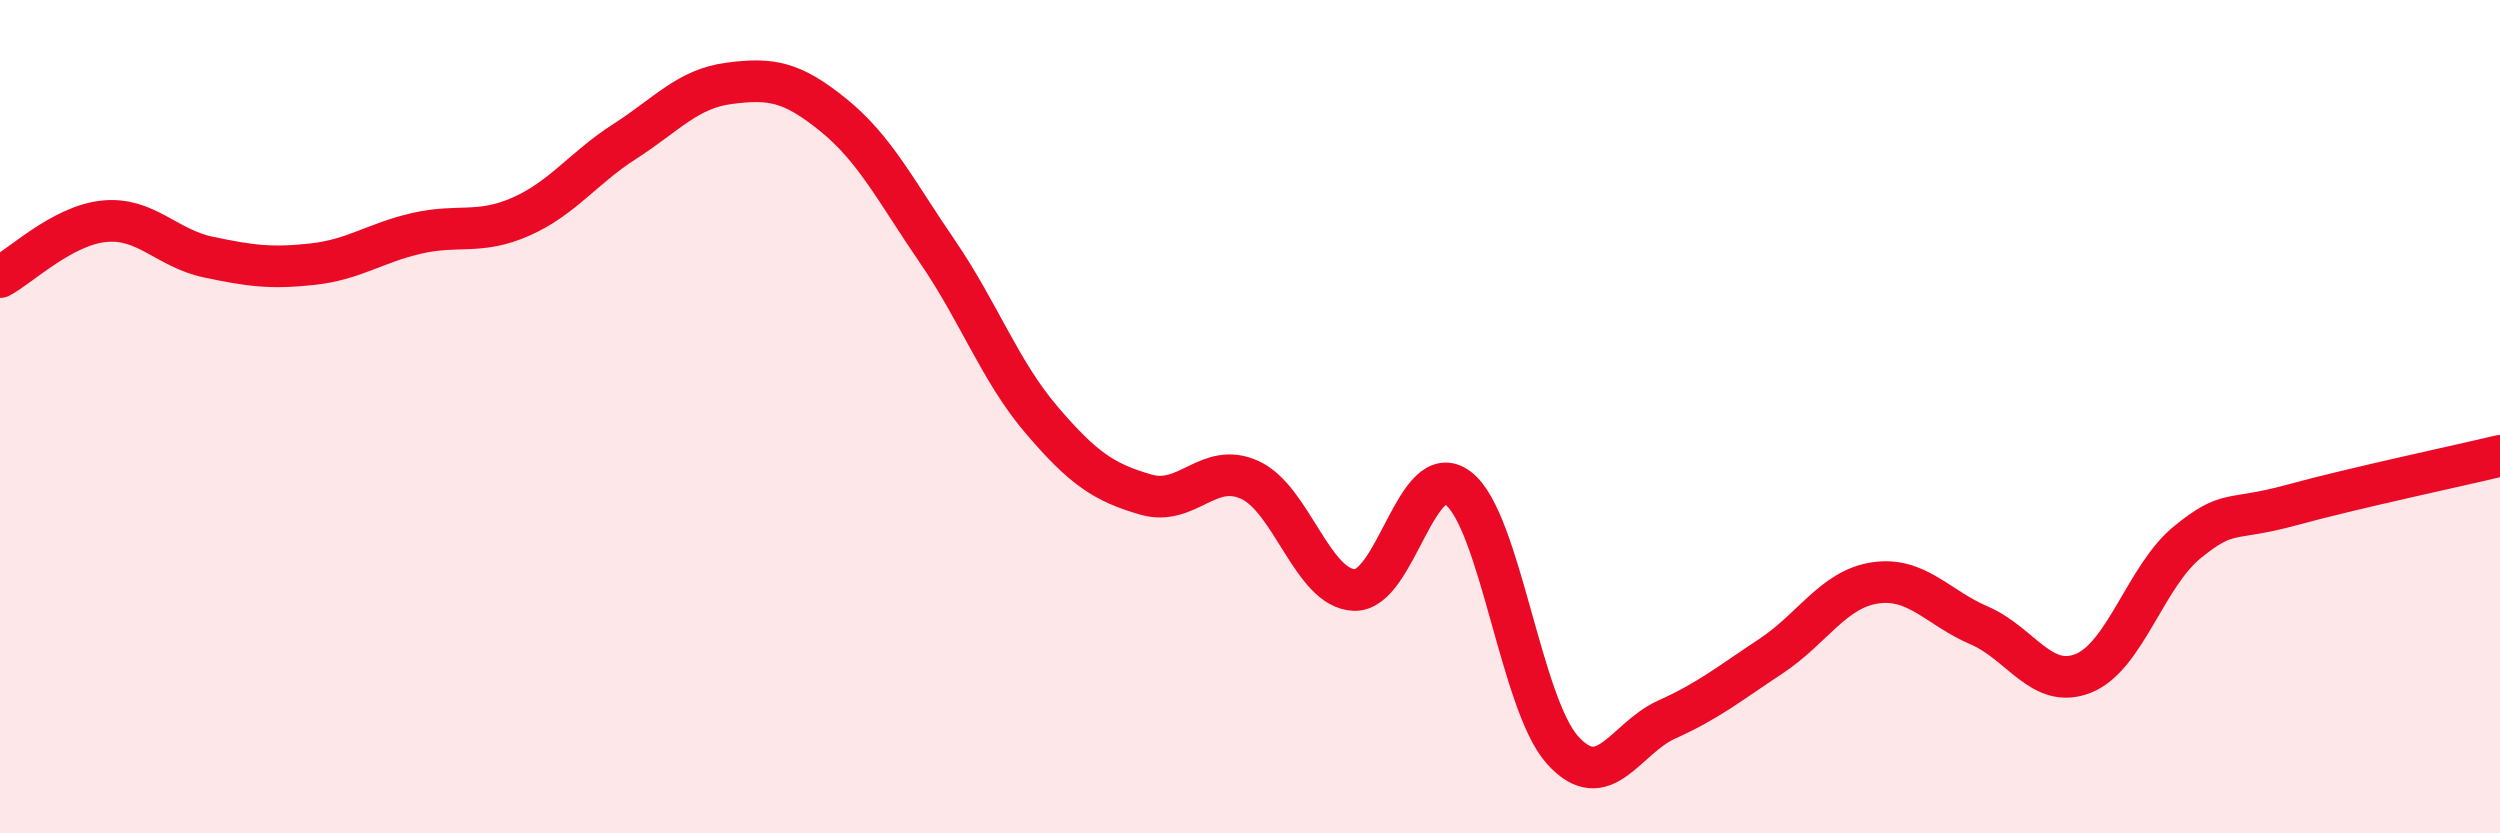
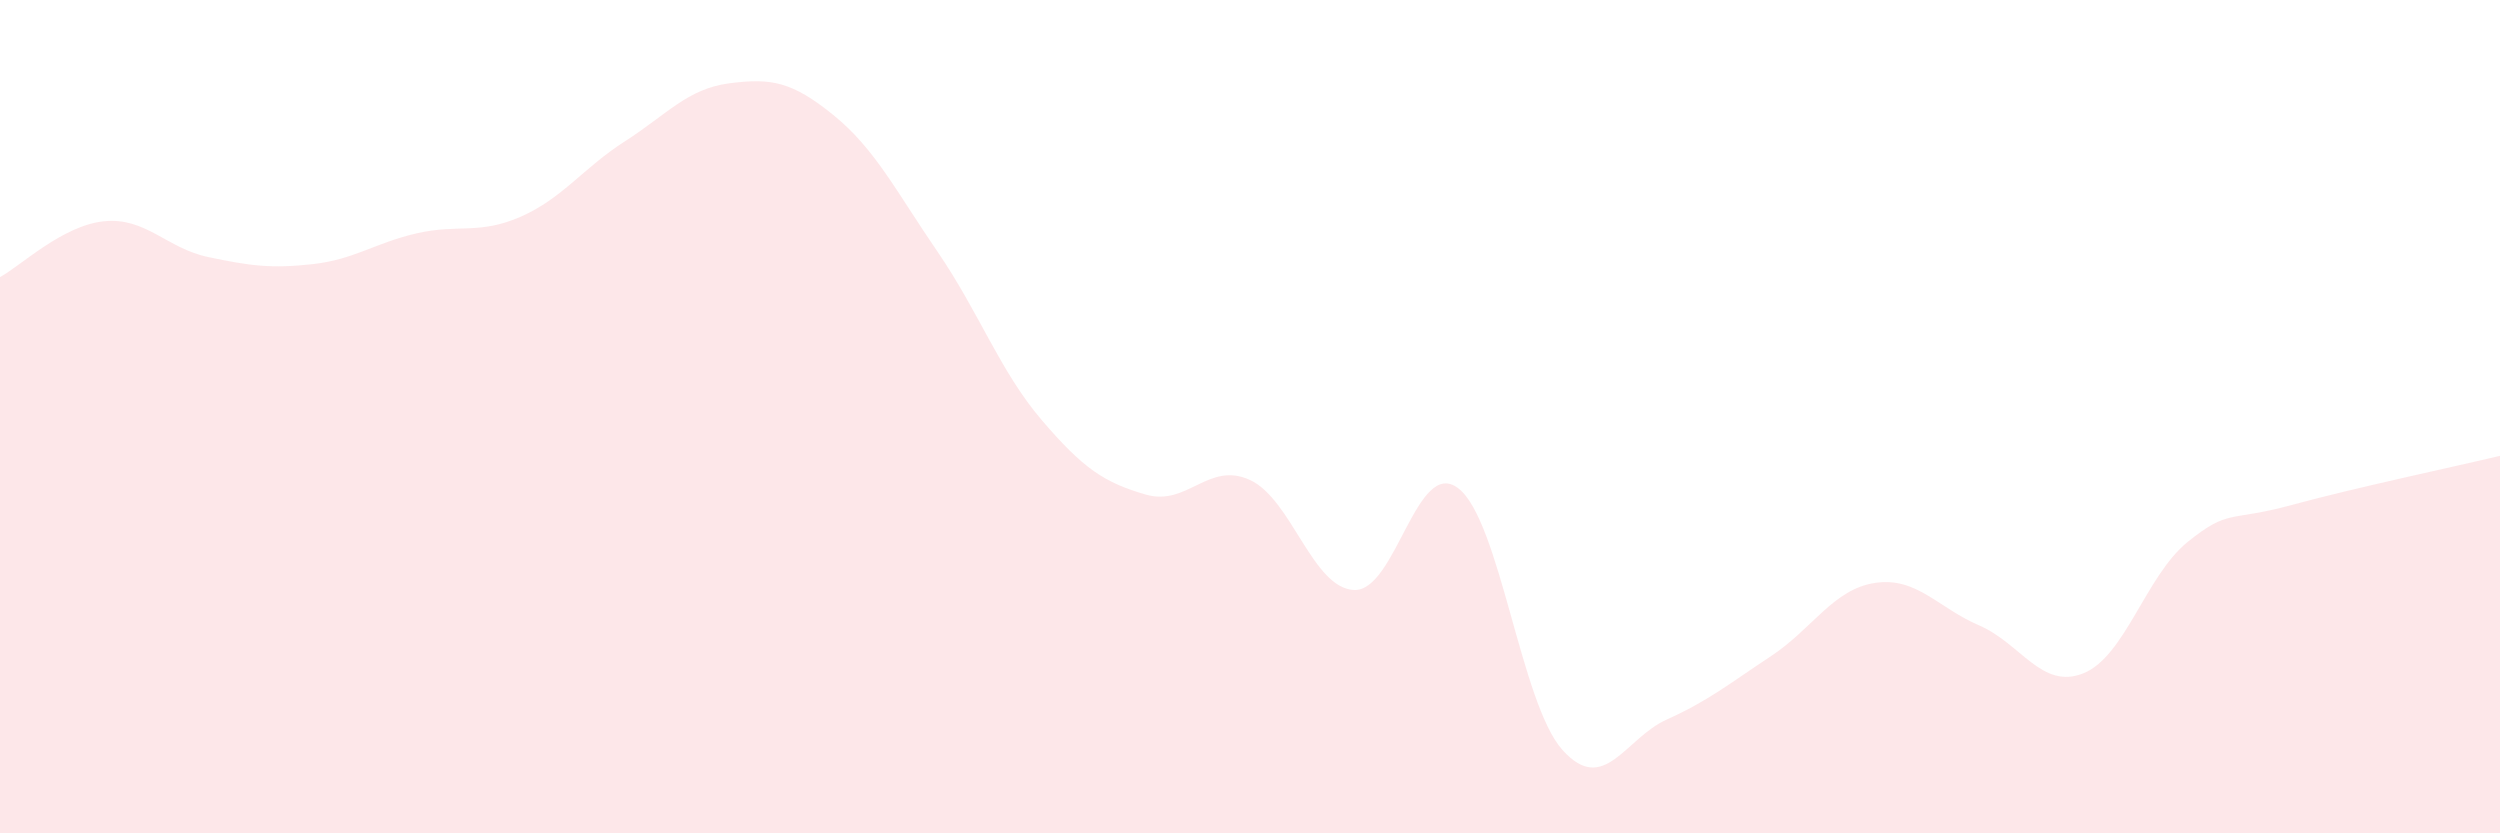
<svg xmlns="http://www.w3.org/2000/svg" width="60" height="20" viewBox="0 0 60 20">
  <path d="M 0,6.65 C 0.5,6.38 1.5,5.41 2.5,5.31 C 3.5,5.21 4,5.96 5,6.17 C 6,6.38 6.5,6.45 7.5,6.34 C 8.5,6.23 9,5.83 10,5.6 C 11,5.37 11.5,5.64 12.5,5.2 C 13.5,4.76 14,4.03 15,3.39 C 16,2.75 16.5,2.13 17.5,2 C 18.5,1.87 19,1.95 20,2.76 C 21,3.57 21.5,4.58 22.5,6.04 C 23.5,7.5 24,8.91 25,10.08 C 26,11.25 26.5,11.58 27.5,11.87 C 28.5,12.16 29,11.06 30,11.52 C 31,11.98 31.5,14.12 32.5,14.16 C 33.5,14.2 34,10.95 35,11.72 C 36,12.49 36.5,16.89 37.5,18 C 38.5,19.11 39,17.72 40,17.27 C 41,16.82 41.5,16.41 42.5,15.75 C 43.5,15.09 44,14.14 45,13.99 C 46,13.84 46.5,14.58 47.5,15.01 C 48.5,15.44 49,16.56 50,16.16 C 51,15.76 51.5,13.82 52.5,13.01 C 53.5,12.2 53.5,12.53 55,12.12 C 56.5,11.71 59,11.18 60,10.94L60 20L0 20Z" fill="#EB0A25" opacity="0.1" stroke-linecap="round" stroke-linejoin="round" />
-   <path d="M 0,6.65 C 0.5,6.38 1.5,5.41 2.5,5.31 C 3.5,5.21 4,5.96 5,6.17 C 6,6.38 6.5,6.45 7.5,6.34 C 8.5,6.23 9,5.83 10,5.6 C 11,5.37 11.5,5.64 12.5,5.2 C 13.5,4.76 14,4.03 15,3.39 C 16,2.75 16.5,2.13 17.5,2 C 18.5,1.87 19,1.95 20,2.76 C 21,3.57 21.5,4.58 22.5,6.04 C 23.5,7.5 24,8.91 25,10.08 C 26,11.25 26.5,11.58 27.5,11.87 C 28.5,12.16 29,11.06 30,11.52 C 31,11.98 31.5,14.12 32.5,14.16 C 33.5,14.2 34,10.95 35,11.72 C 36,12.49 36.5,16.89 37.5,18 C 38.5,19.11 39,17.72 40,17.27 C 41,16.82 41.5,16.41 42.5,15.75 C 43.5,15.09 44,14.14 45,13.99 C 46,13.84 46.5,14.58 47.5,15.01 C 48.5,15.44 49,16.56 50,16.16 C 51,15.76 51.5,13.82 52.5,13.01 C 53.5,12.2 53.5,12.53 55,12.12 C 56.5,11.71 59,11.18 60,10.94" stroke="#EB0A25" stroke-width="1" fill="none" stroke-linecap="round" stroke-linejoin="round" />
</svg>